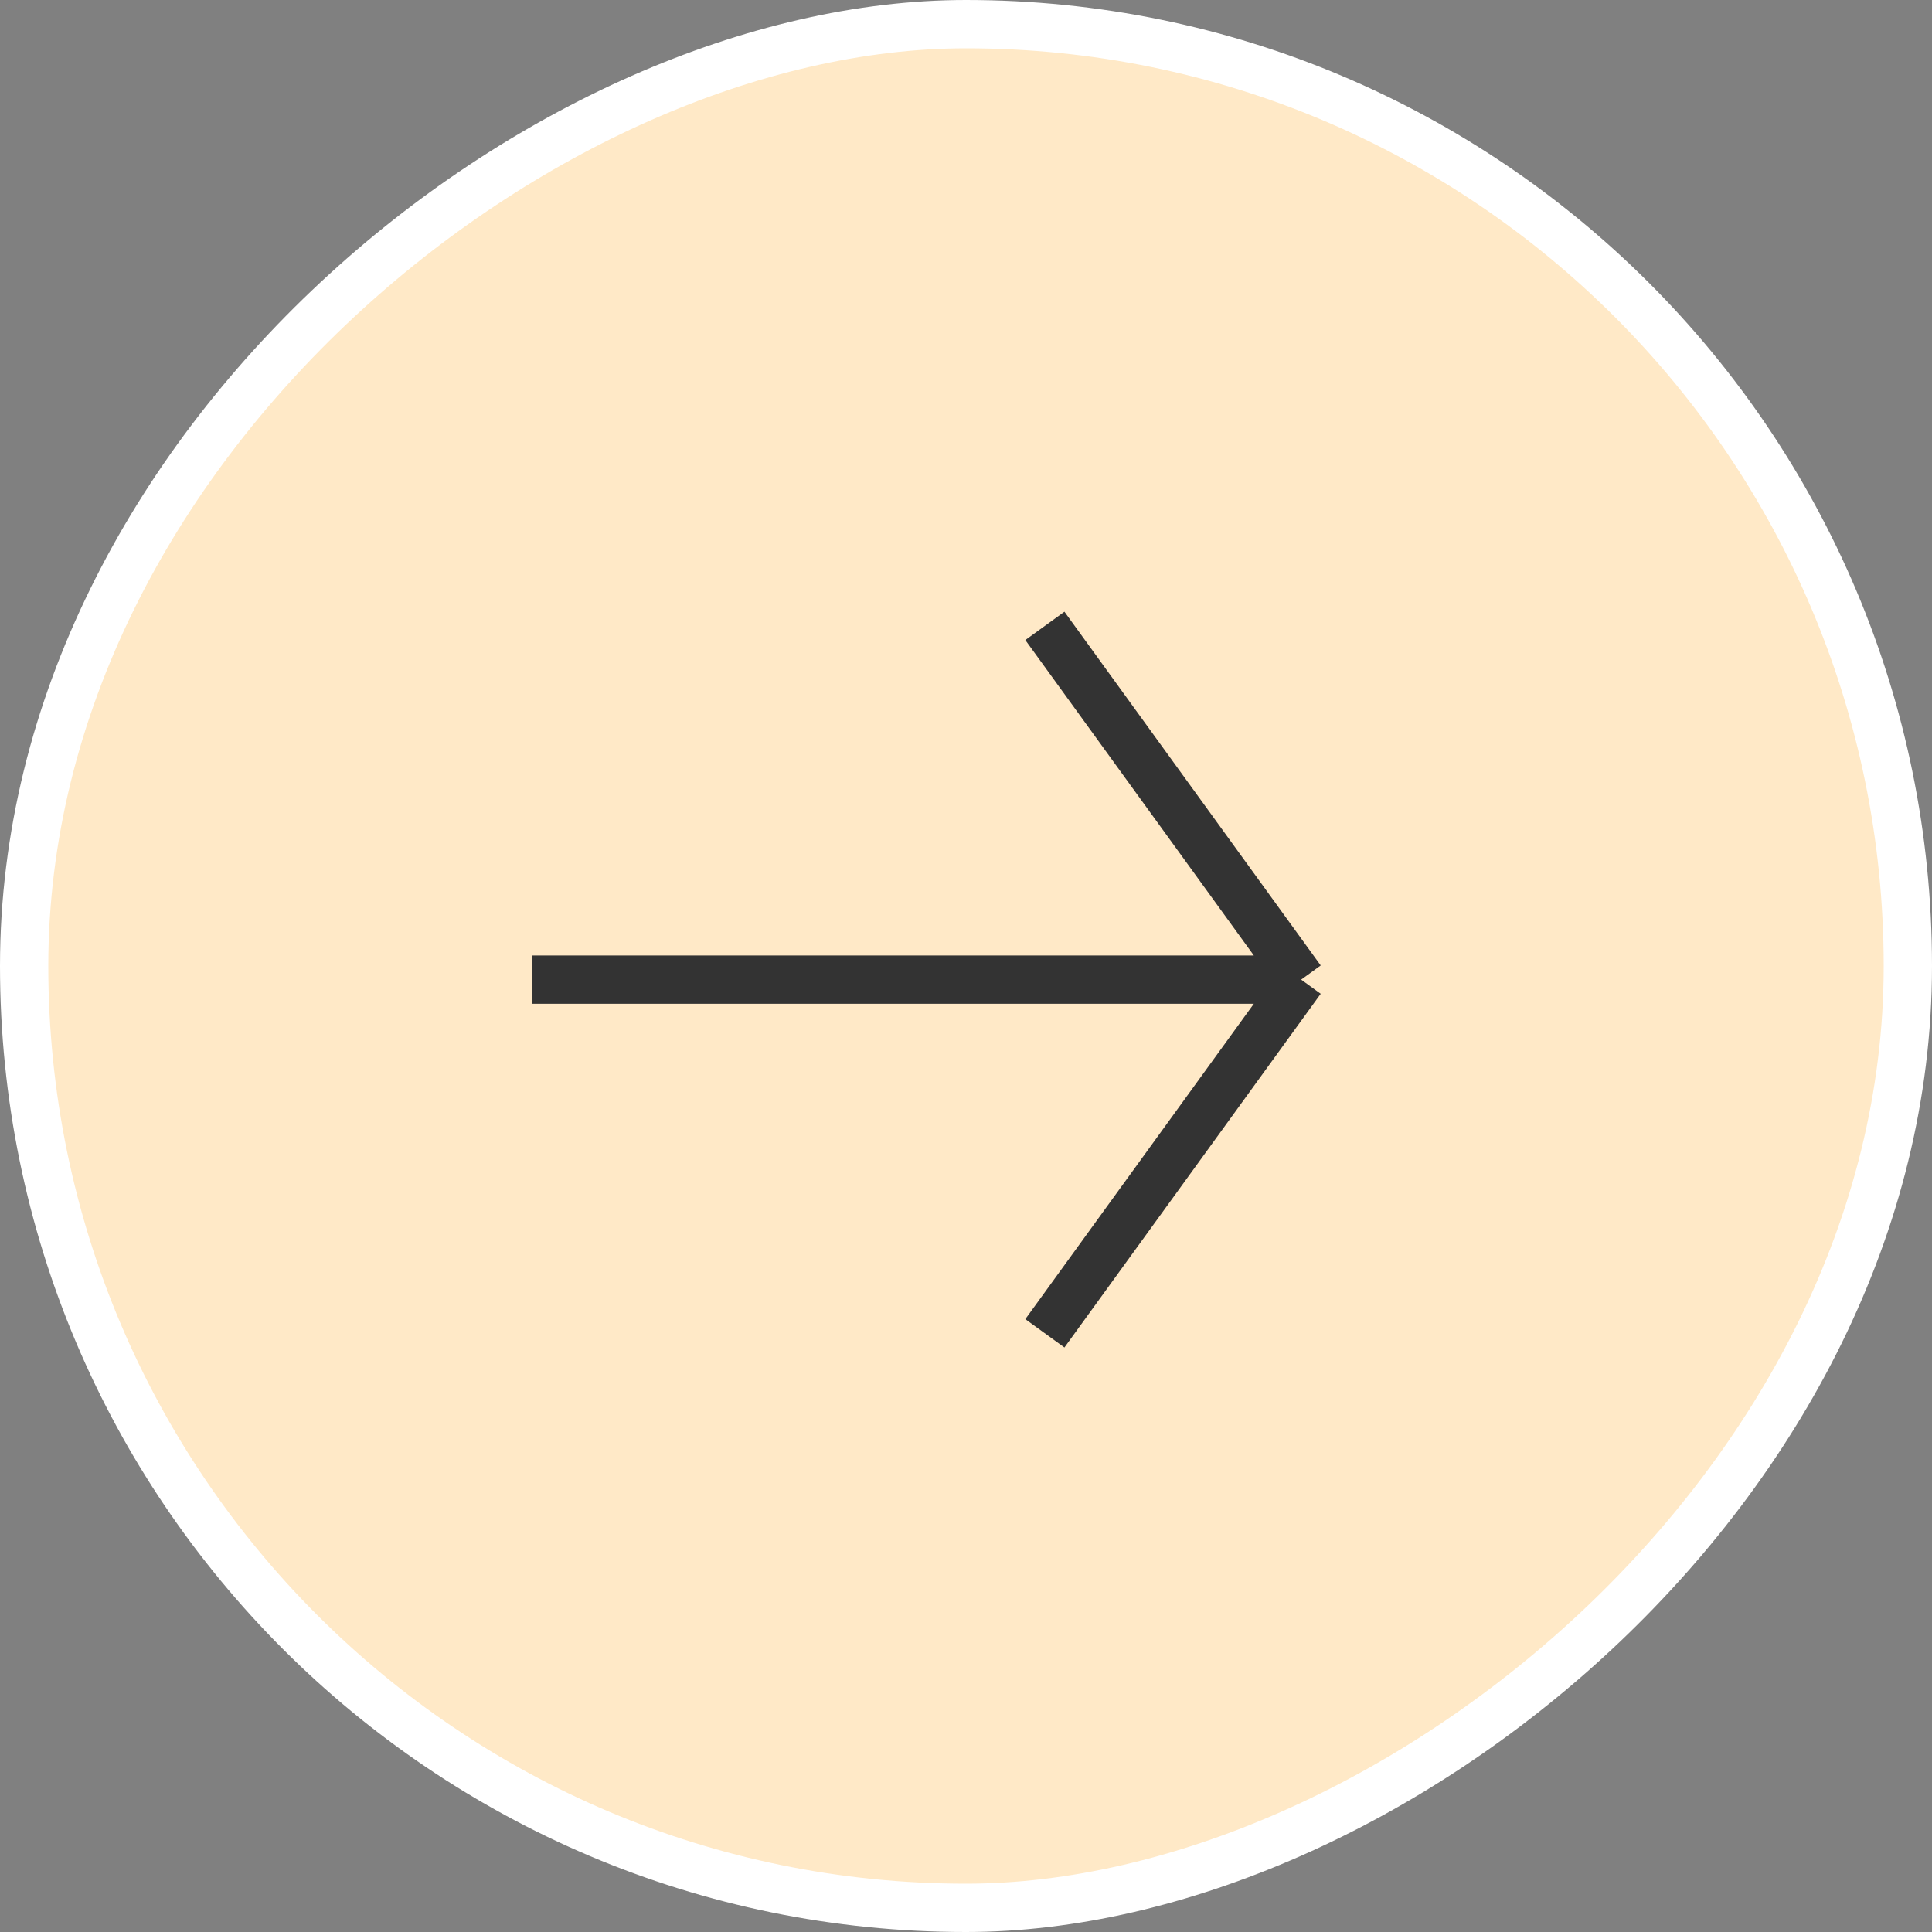
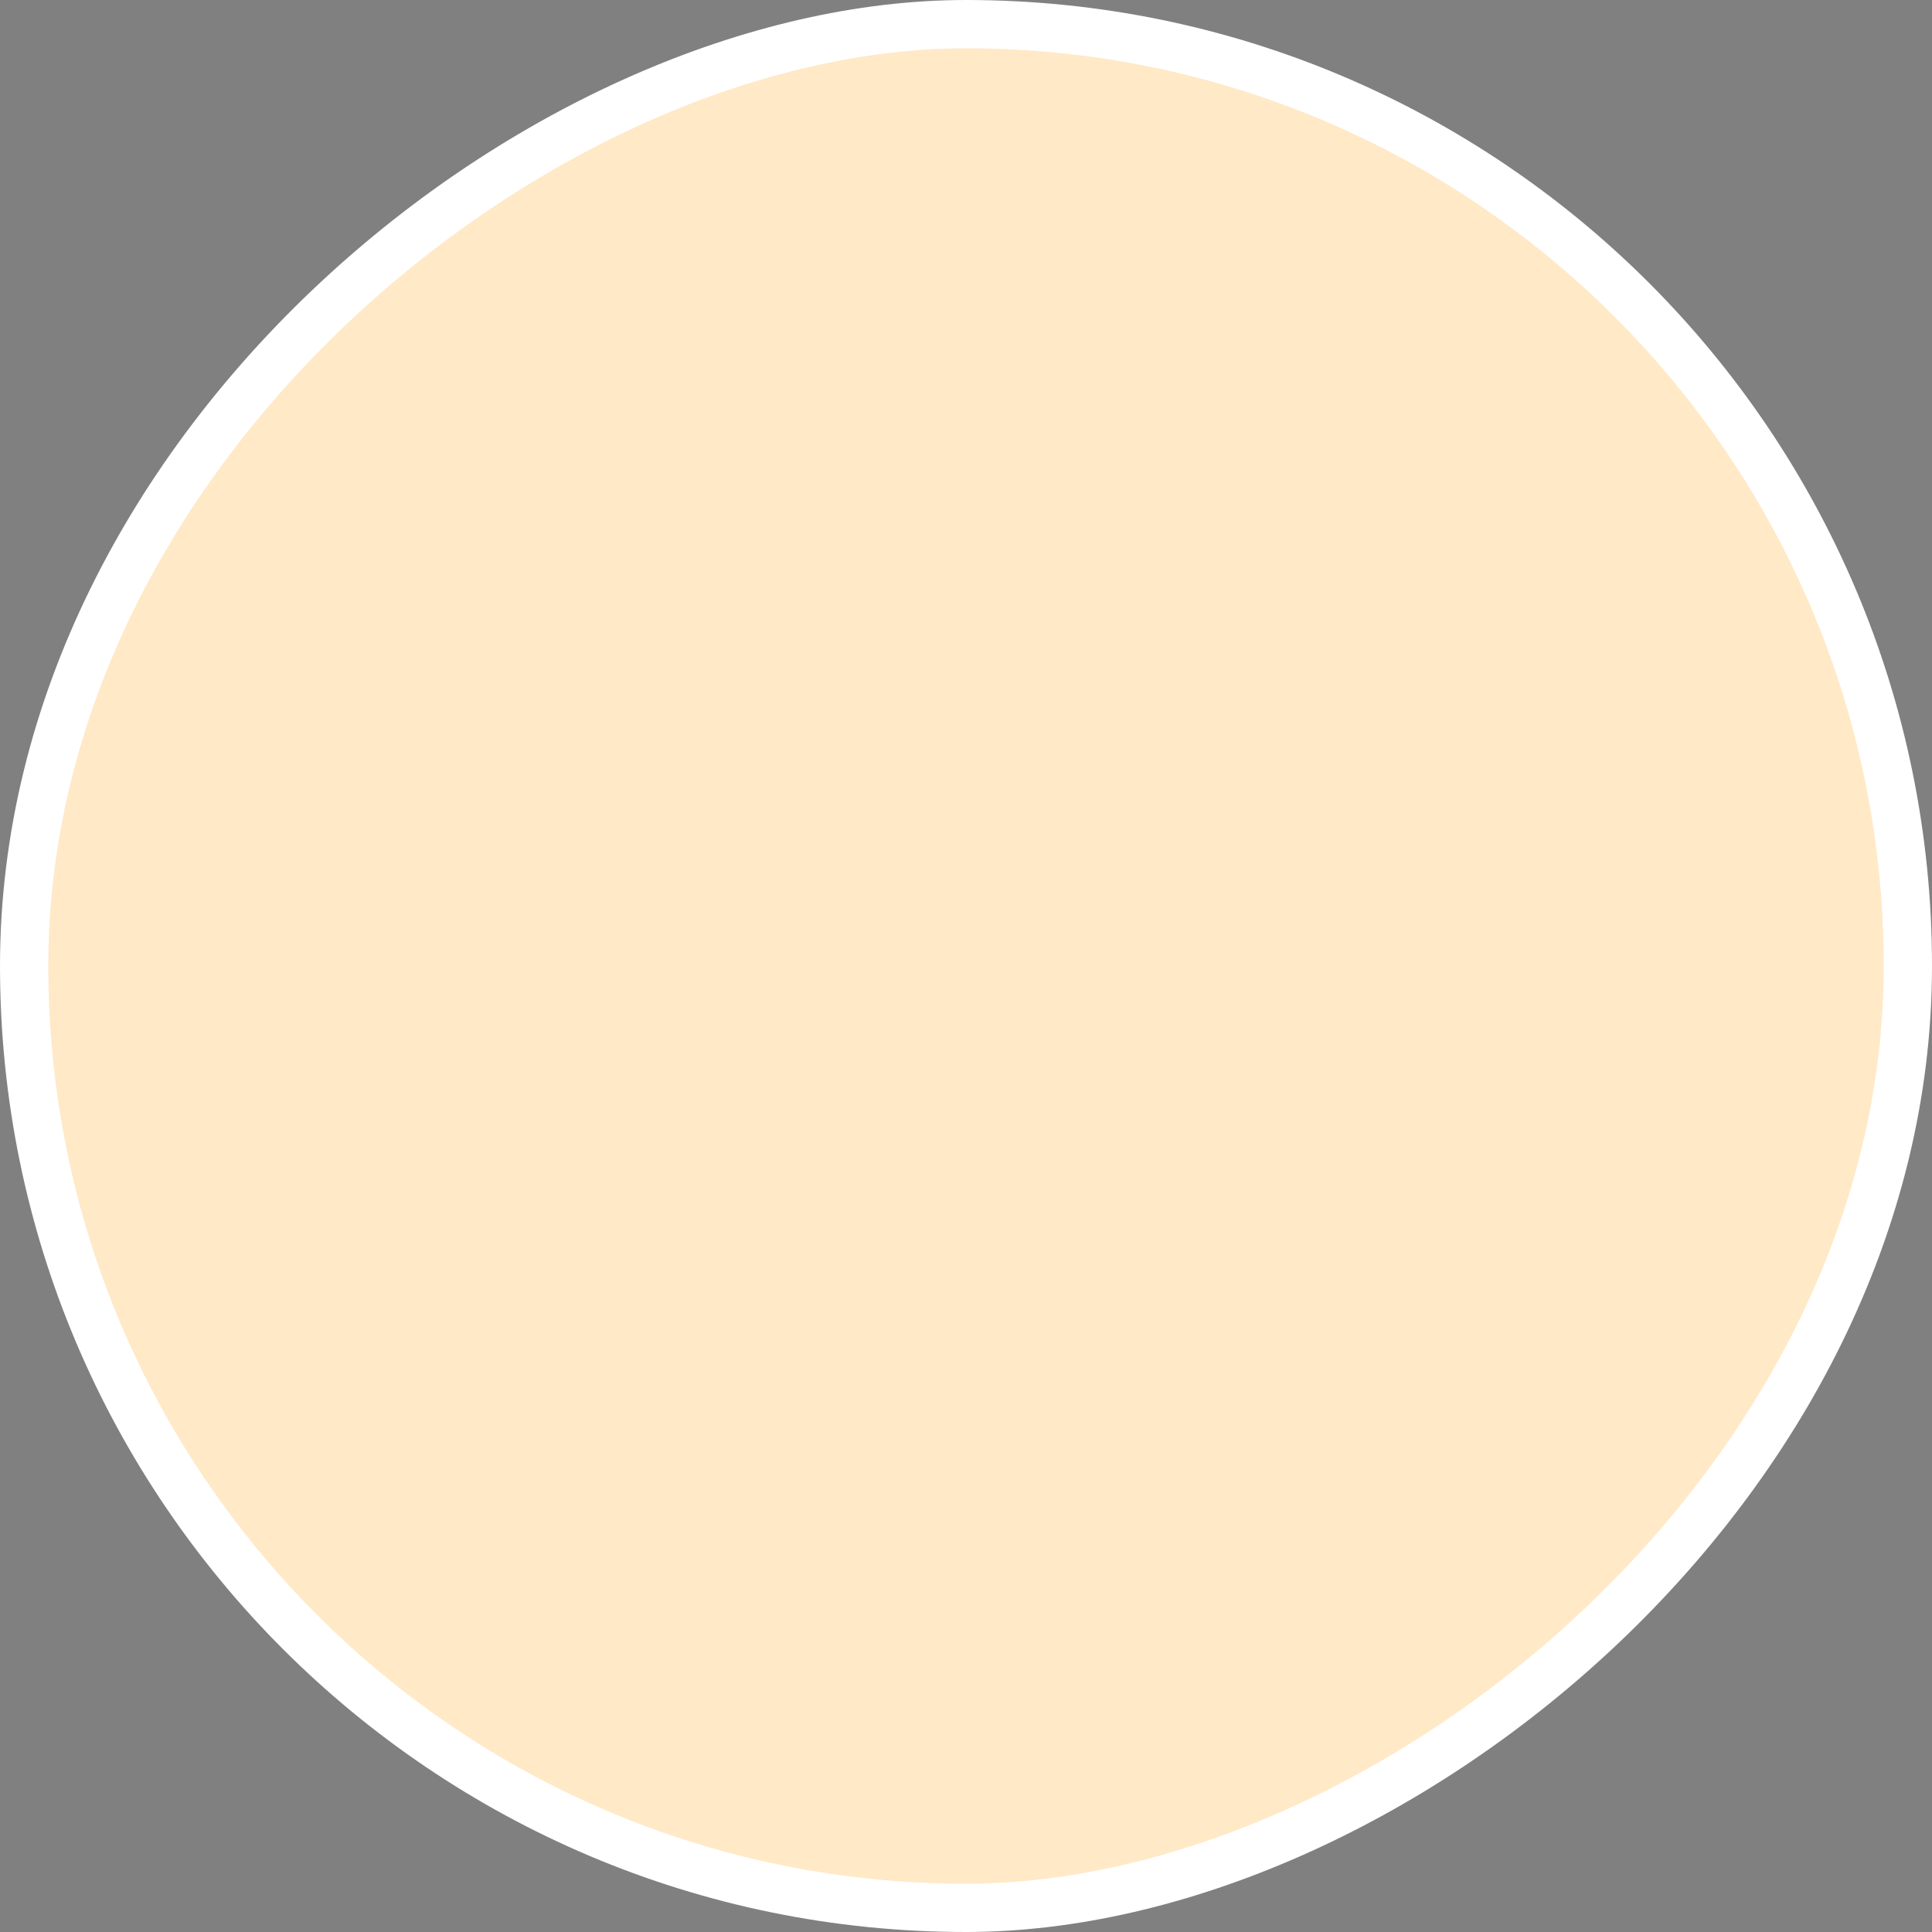
<svg xmlns="http://www.w3.org/2000/svg" width="40" height="40" viewBox="0 0 40 40" fill="none">
  <rect x="0" y="0" width="40" height="40" fill="#808080" stroke="none" />
  <rect x="0.5" y="39.5" width="39" height="39" rx="19.5" transform="rotate(-90 0.5 39.5)" fill="#FFE9C7" stroke="white" />
-   <path d="M11.021 20.282L26.939 20.282M26.939 20.282L21.633 12.958M26.939 20.282L21.633 27.605" stroke="#333333" />
</svg>